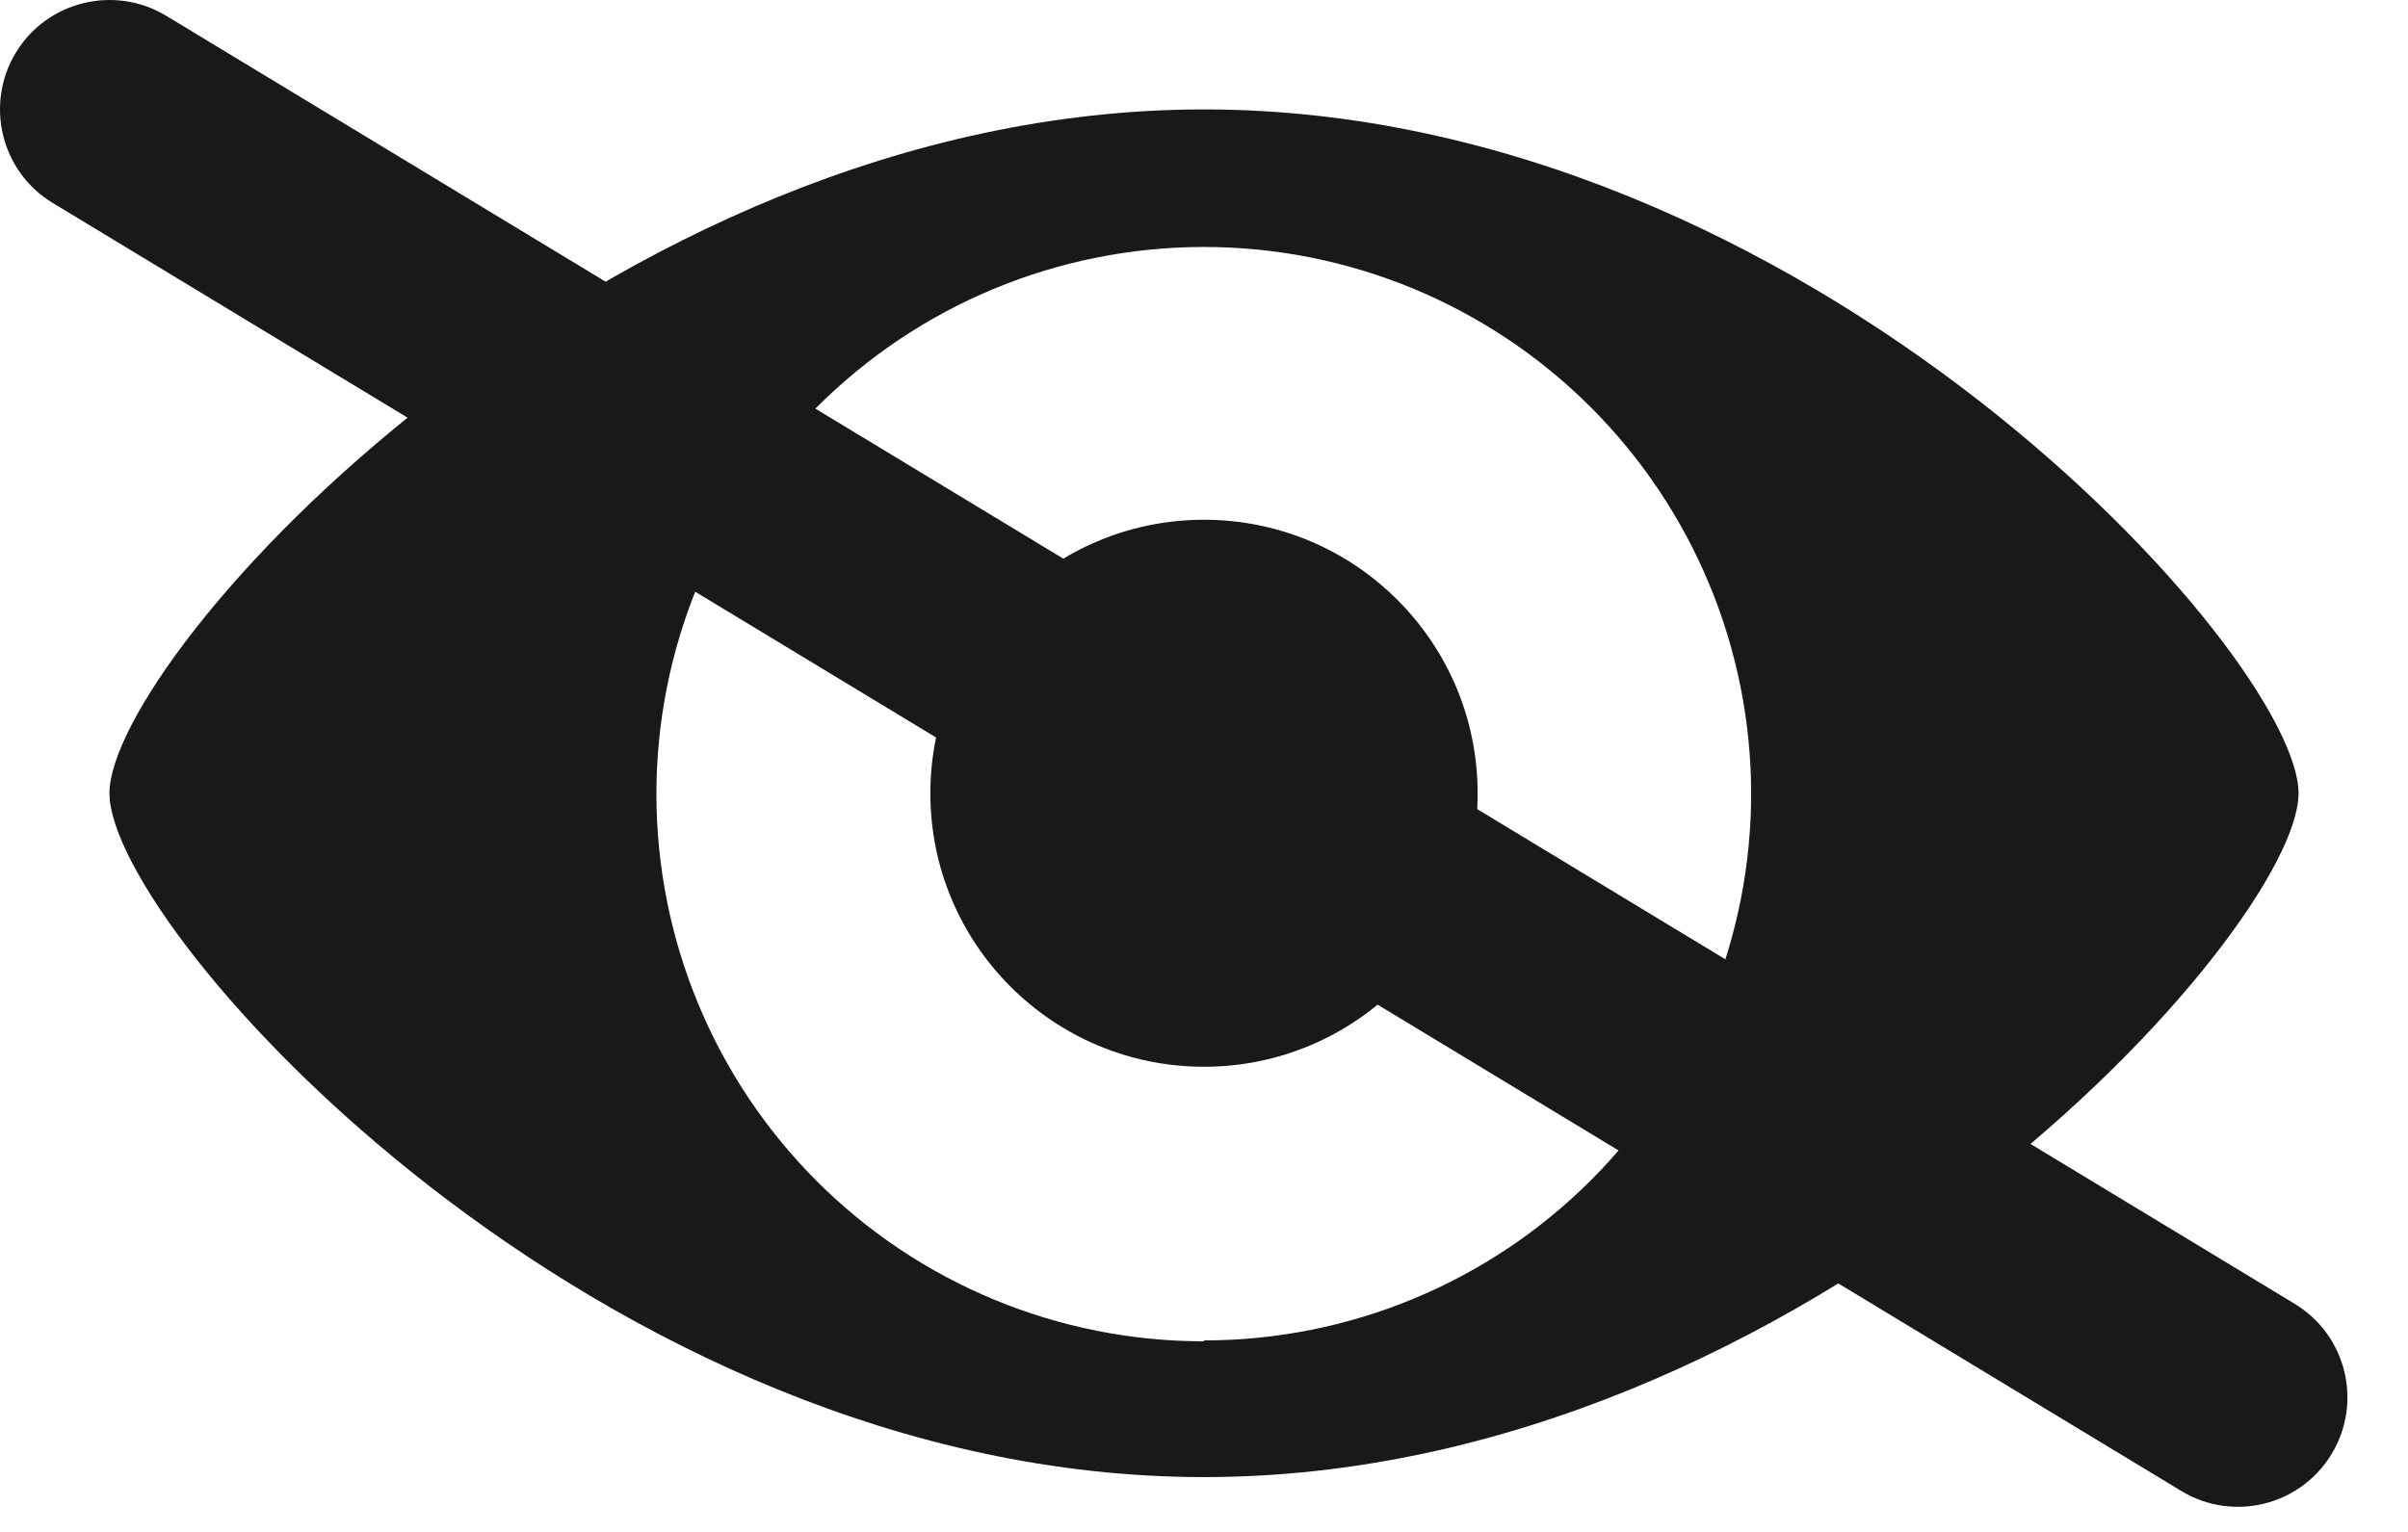
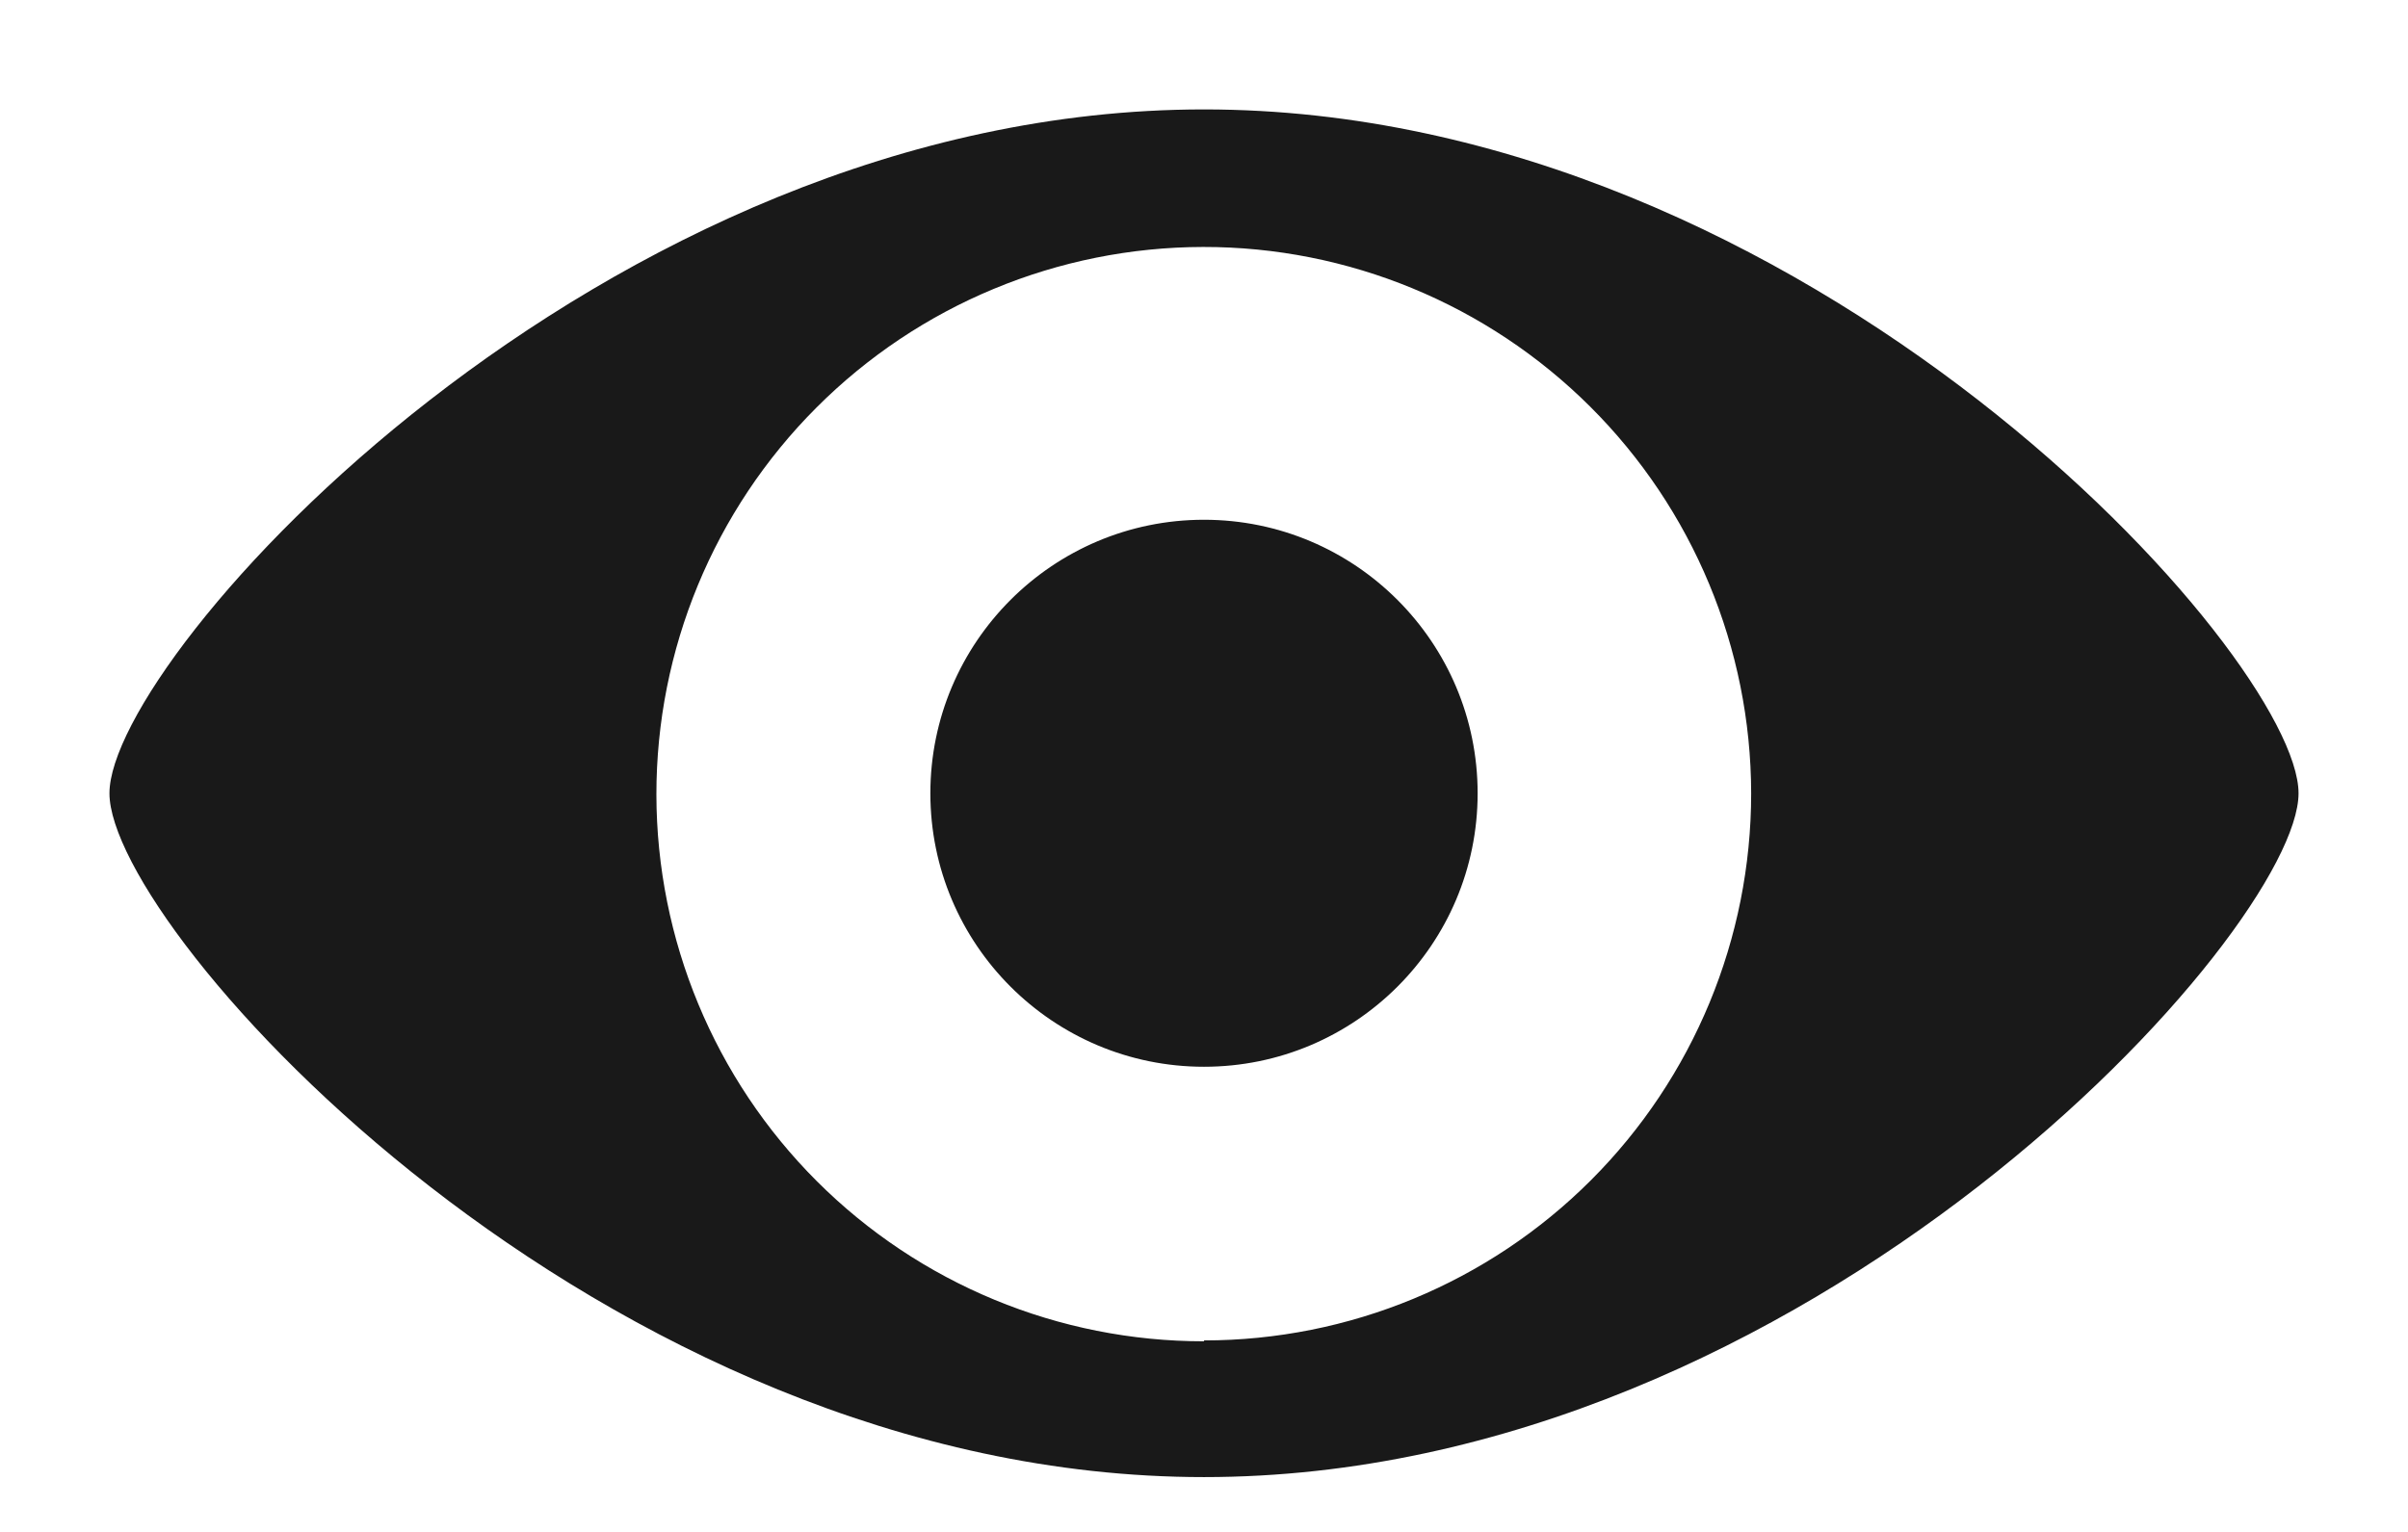
<svg xmlns="http://www.w3.org/2000/svg" width="22" height="14" viewBox="0 0 22 14" fill="none">
  <path fill-rule="evenodd" clip-rule="evenodd" d="M1 7.25C1 5.999 5.473 1 11 1C16.527 1 21 5.999 21 7.25C21 8.5 16.527 13.499 11 13.499C5.473 13.499 1 8.5 1 7.25ZM7.464 10.796C8.402 11.733 9.674 12.259 11 12.258L11 12.25C12.326 12.25 13.598 11.723 14.535 10.786C15.473 9.848 15.999 8.576 15.999 7.25C15.997 5.924 15.468 4.653 14.529 3.717C13.59 2.781 12.318 2.255 10.992 2.257C9.666 2.259 8.395 2.787 7.459 3.725C6.521 4.664 5.996 5.936 5.997 7.262C5.999 8.588 6.526 9.859 7.464 10.796ZM11 9.749C12.38 9.749 13.5 8.63 13.5 7.25C13.5 5.87 12.38 4.75 11 4.75C9.62 4.75 8.5 5.87 8.5 7.25C8.5 8.63 9.62 9.749 11 9.749Z" fill="#191919" />
-   <path d="M1.518 0.144C1.045 -0.141 0.43 0.01 0.144 0.482C-0.141 0.955 0.01 1.57 0.482 1.855L1.518 0.144ZM19.929 13.626C20.401 13.912 21.016 13.761 21.302 13.288C21.588 12.816 21.437 12.201 20.964 11.915L19.929 13.626ZM0.482 1.855L19.929 13.626L20.964 11.915L1.518 0.144L0.482 1.855Z" fill="#191919" />
</svg>